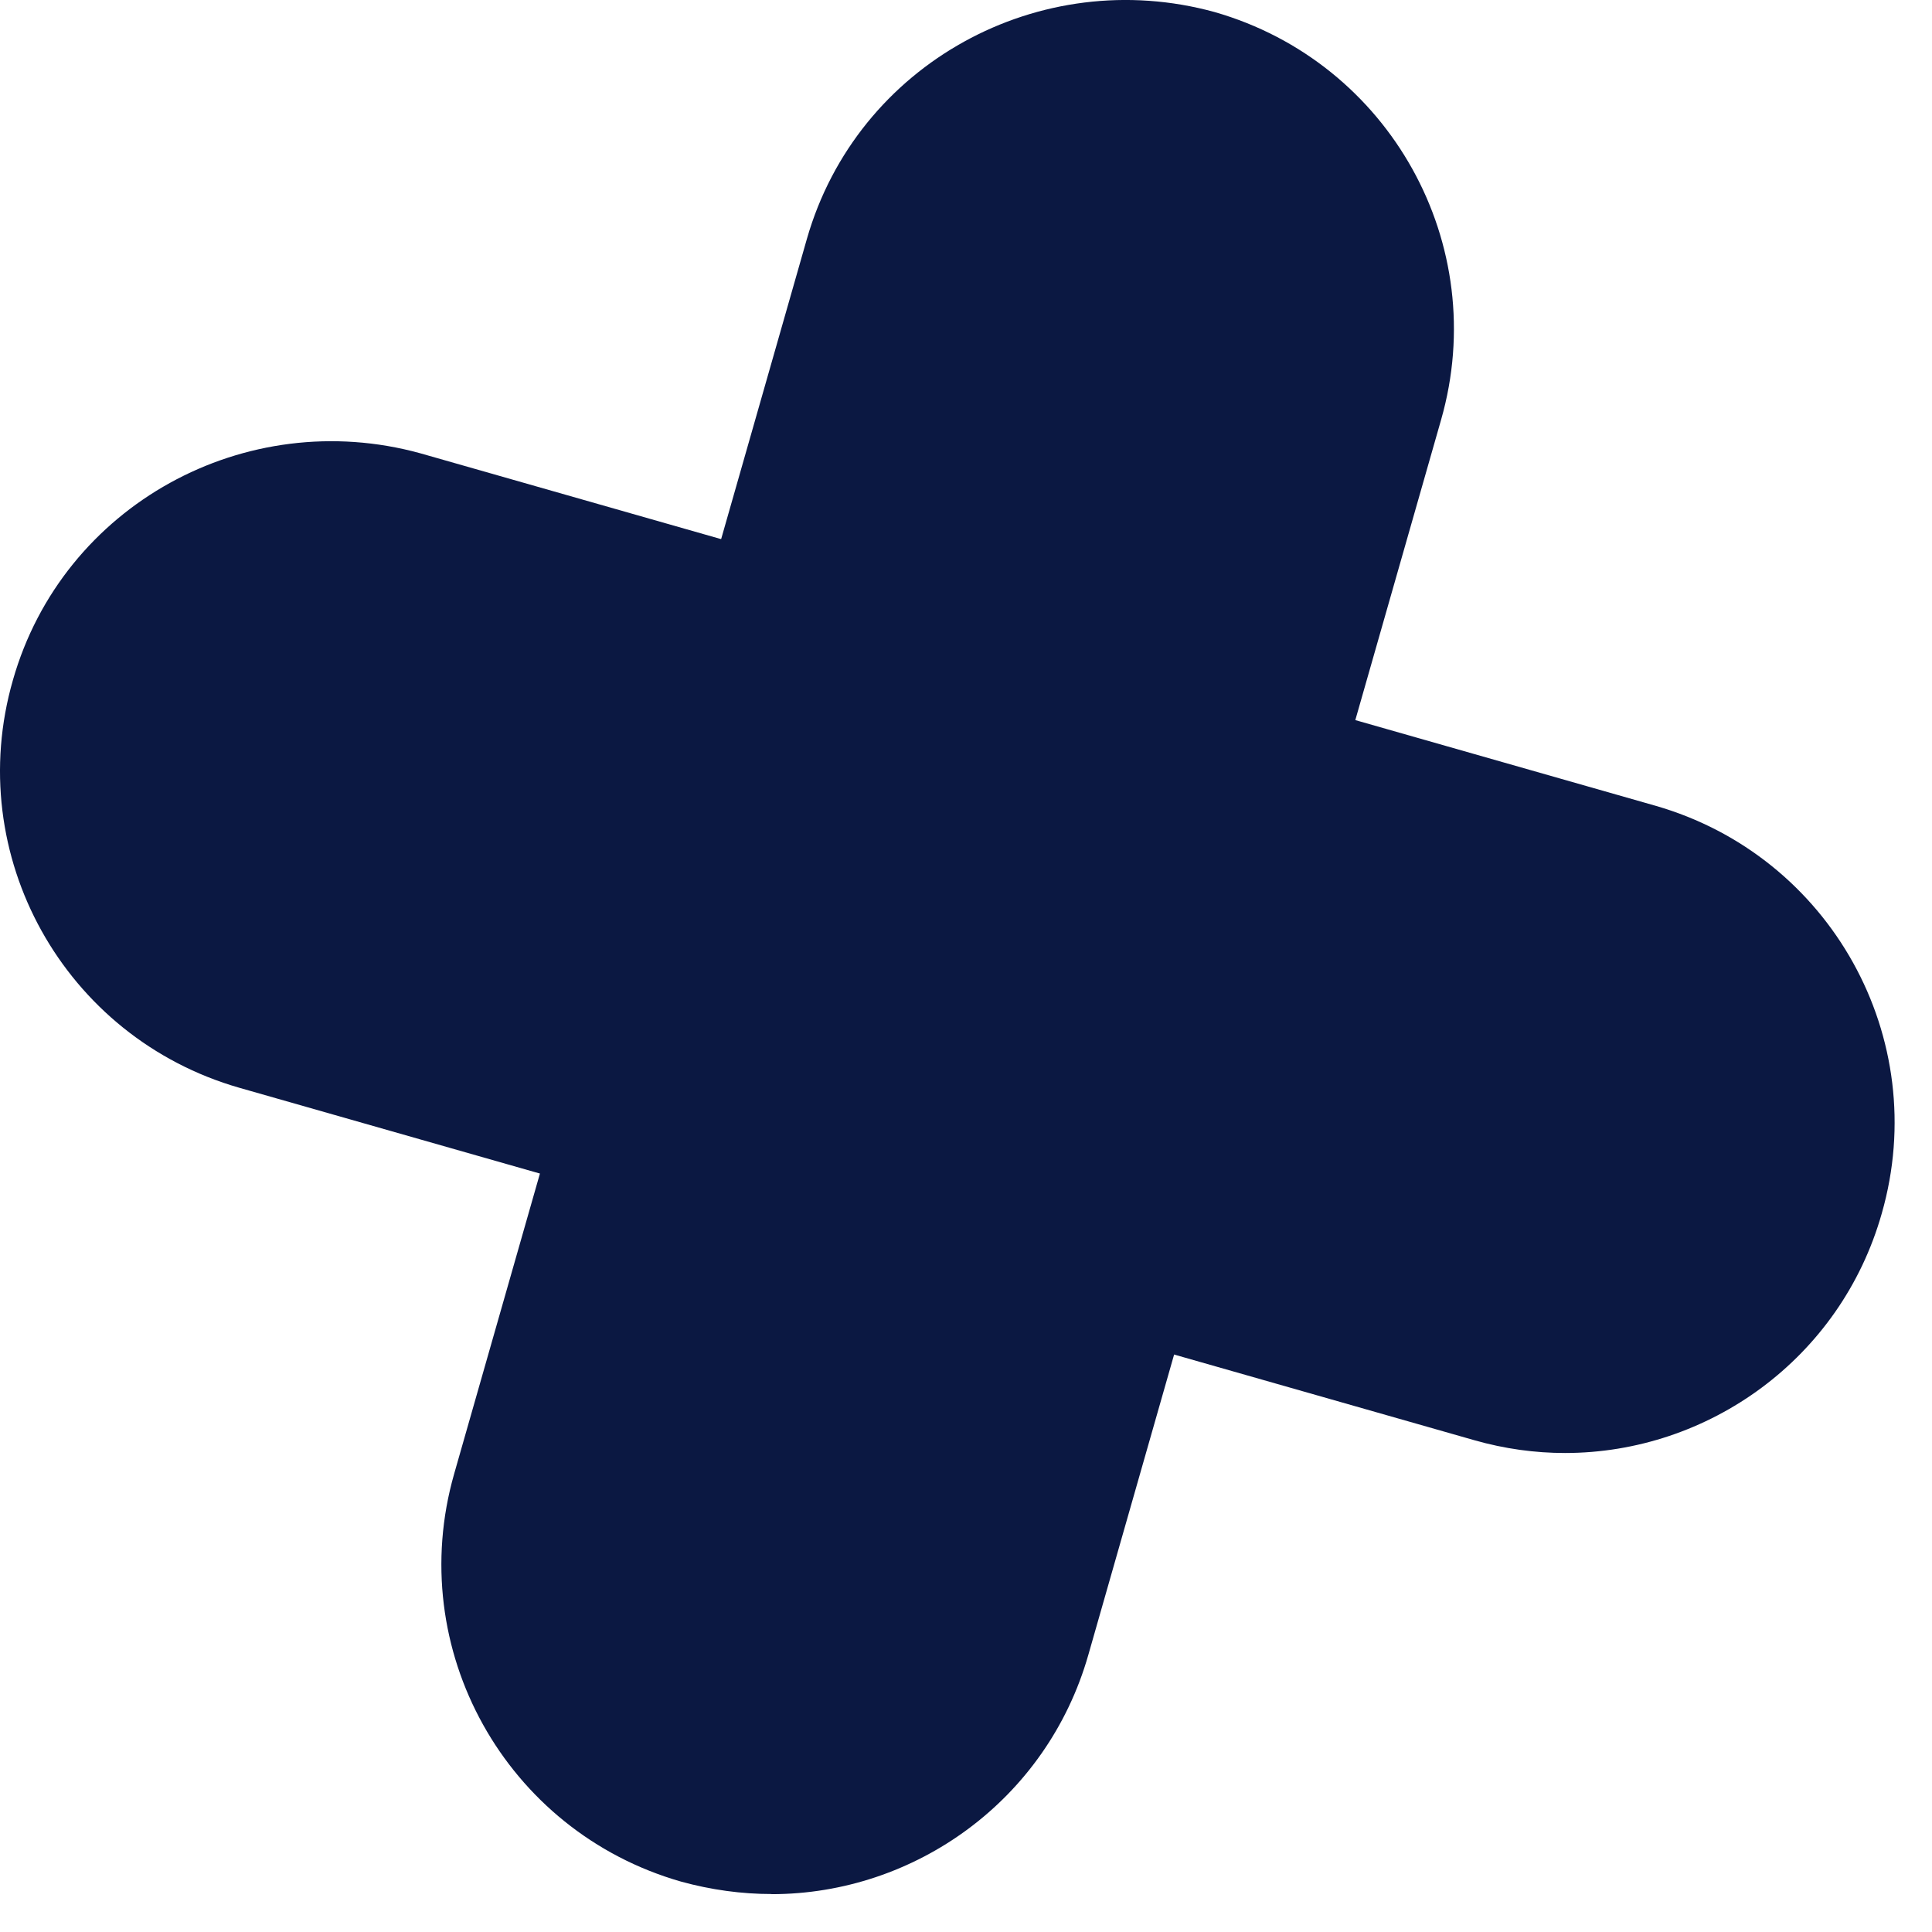
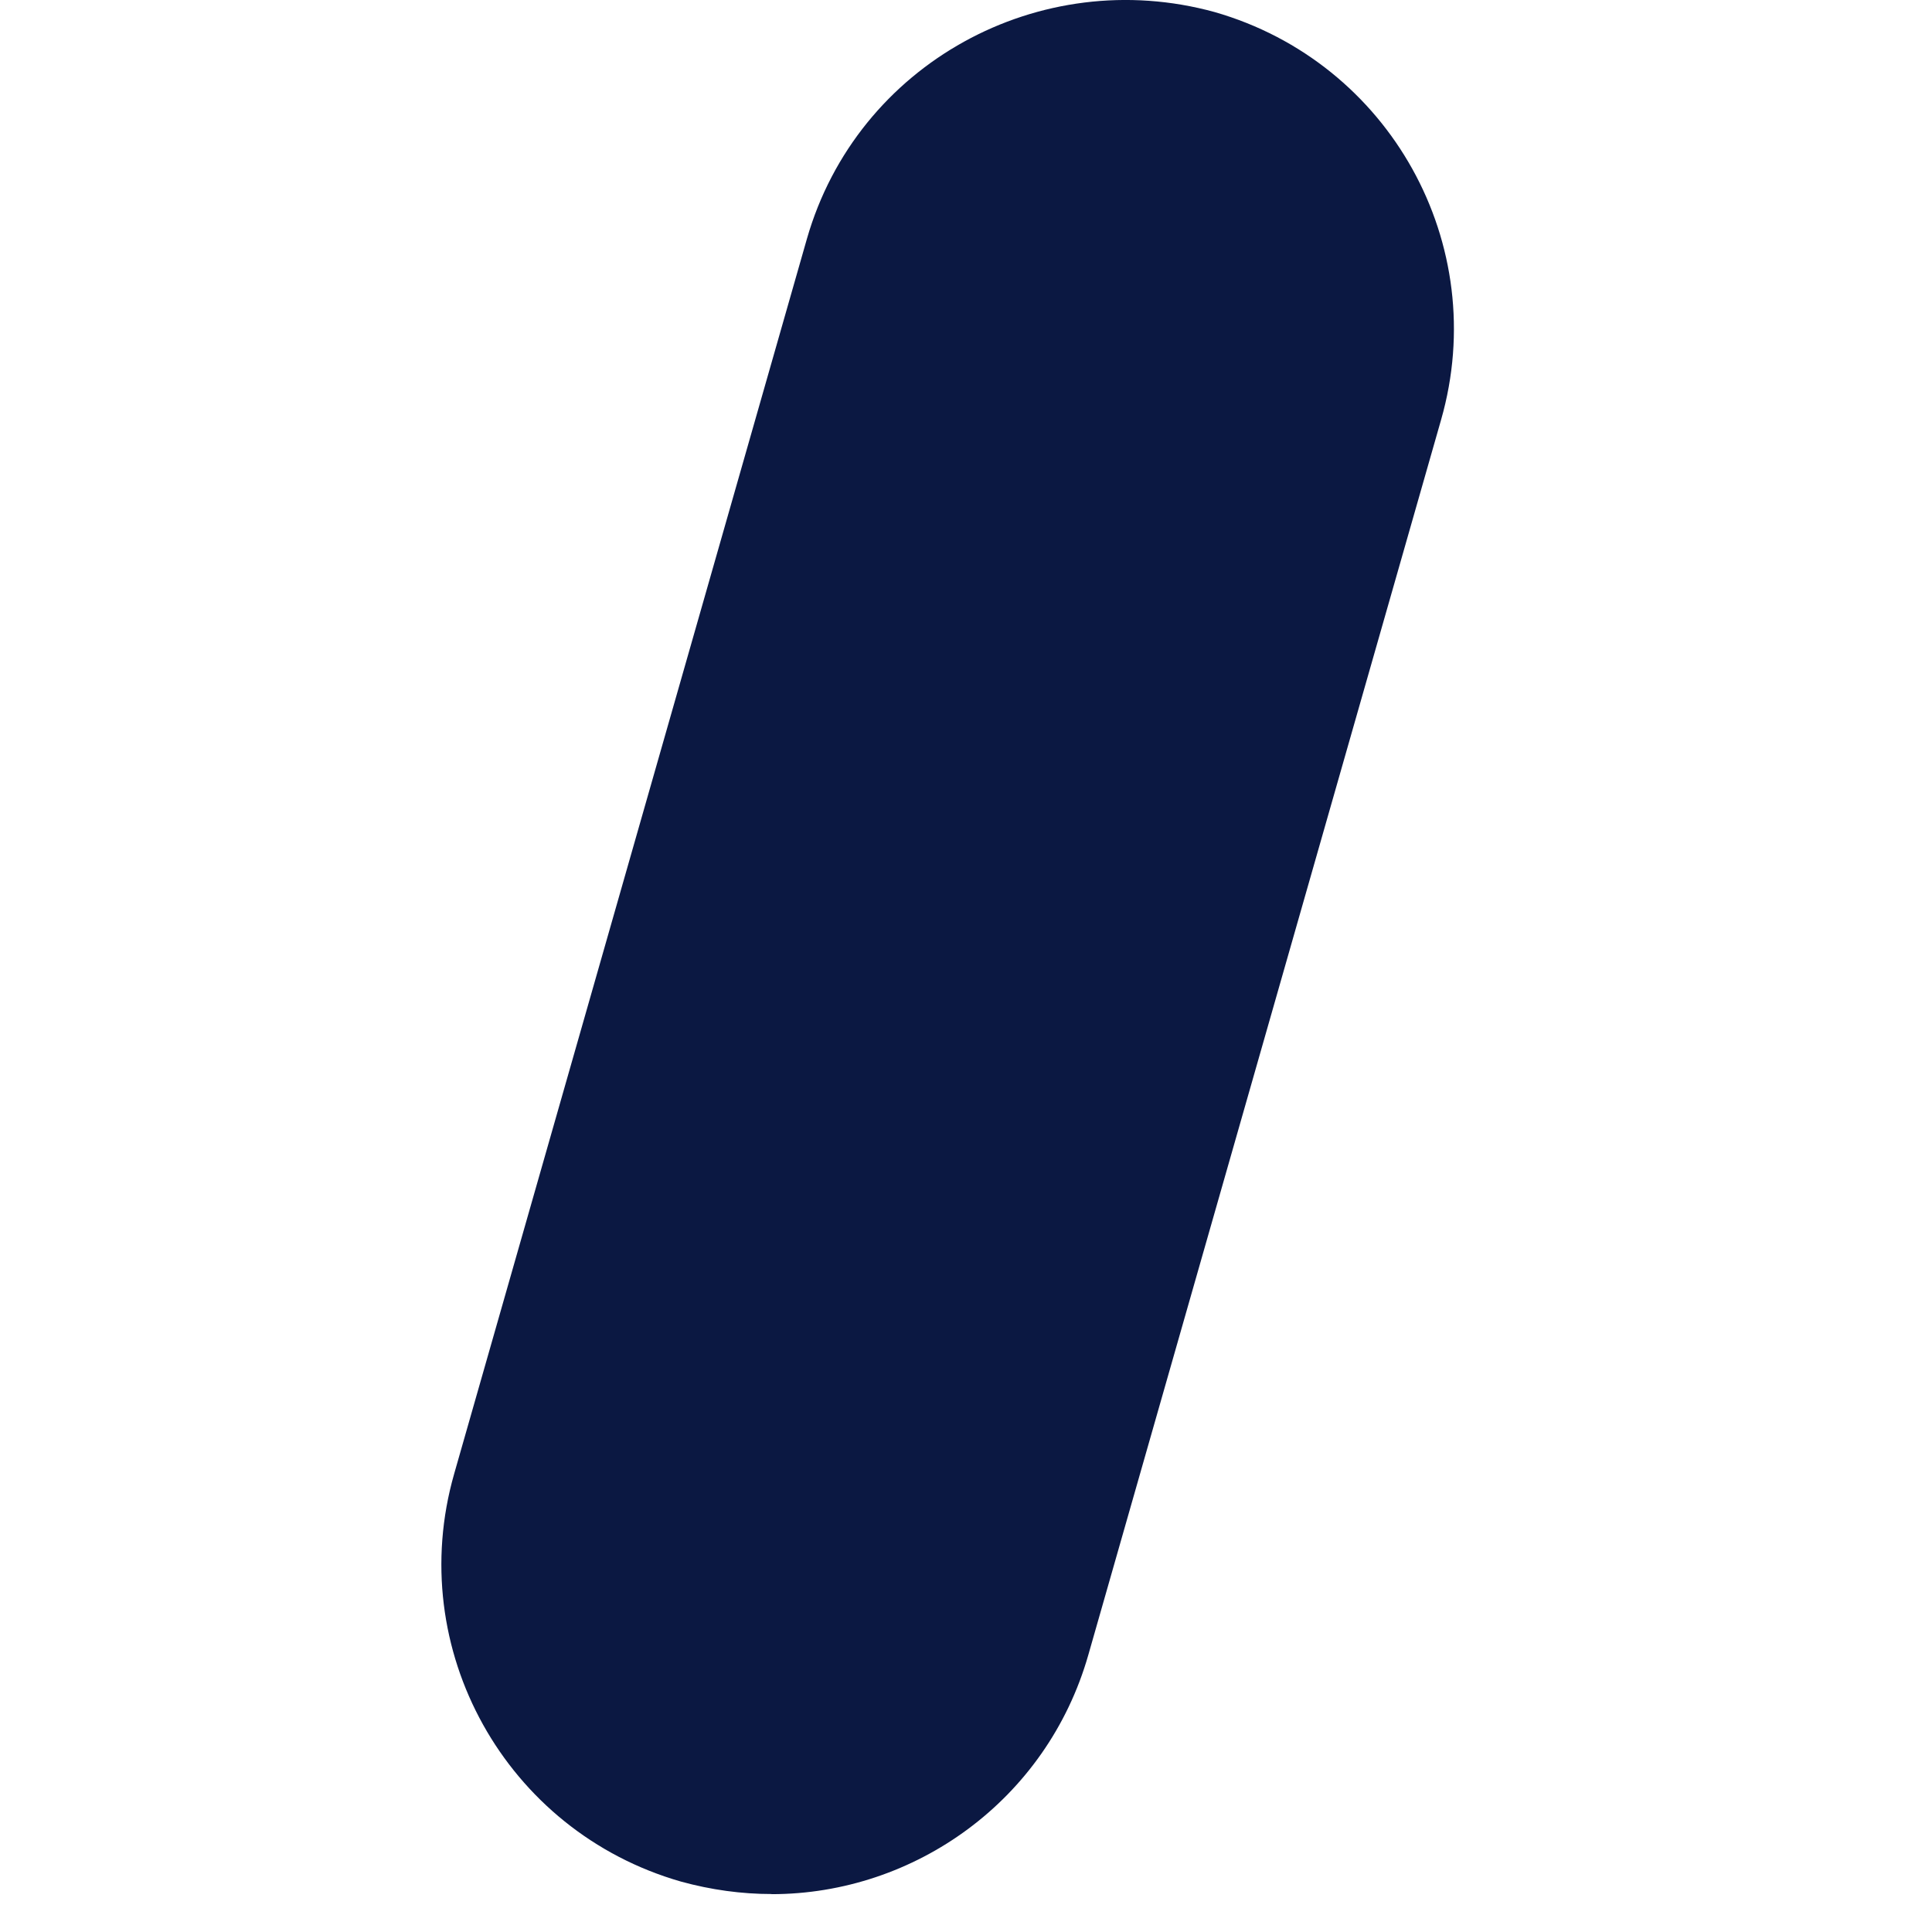
<svg xmlns="http://www.w3.org/2000/svg" width="29" height="29" viewBox="0 0 29 29" fill="none">
-   <path d="M23.491 21.81C23.044 21.81 22.585 21.748 22.13 21.618L3.593 16.328C0.963 15.574 -0.563 12.838 0.194 10.208C0.943 7.578 3.689 6.082 6.309 6.804L24.847 12.094C27.477 12.848 29 15.584 28.246 18.214C27.629 20.393 25.642 21.81 23.491 21.81Z" fill="#0B1842" />
  <path d="M11.581 28.43C11.132 28.43 10.675 28.368 10.221 28.243C7.59 27.489 6.065 24.753 6.817 22.123L12.112 3.585C12.866 0.955 15.607 -0.541 18.232 0.181C20.862 0.935 22.385 3.671 21.631 6.302L16.336 24.841C15.715 27.017 13.733 28.432 11.581 28.432V28.43Z" fill="#0B1842" />
</svg>